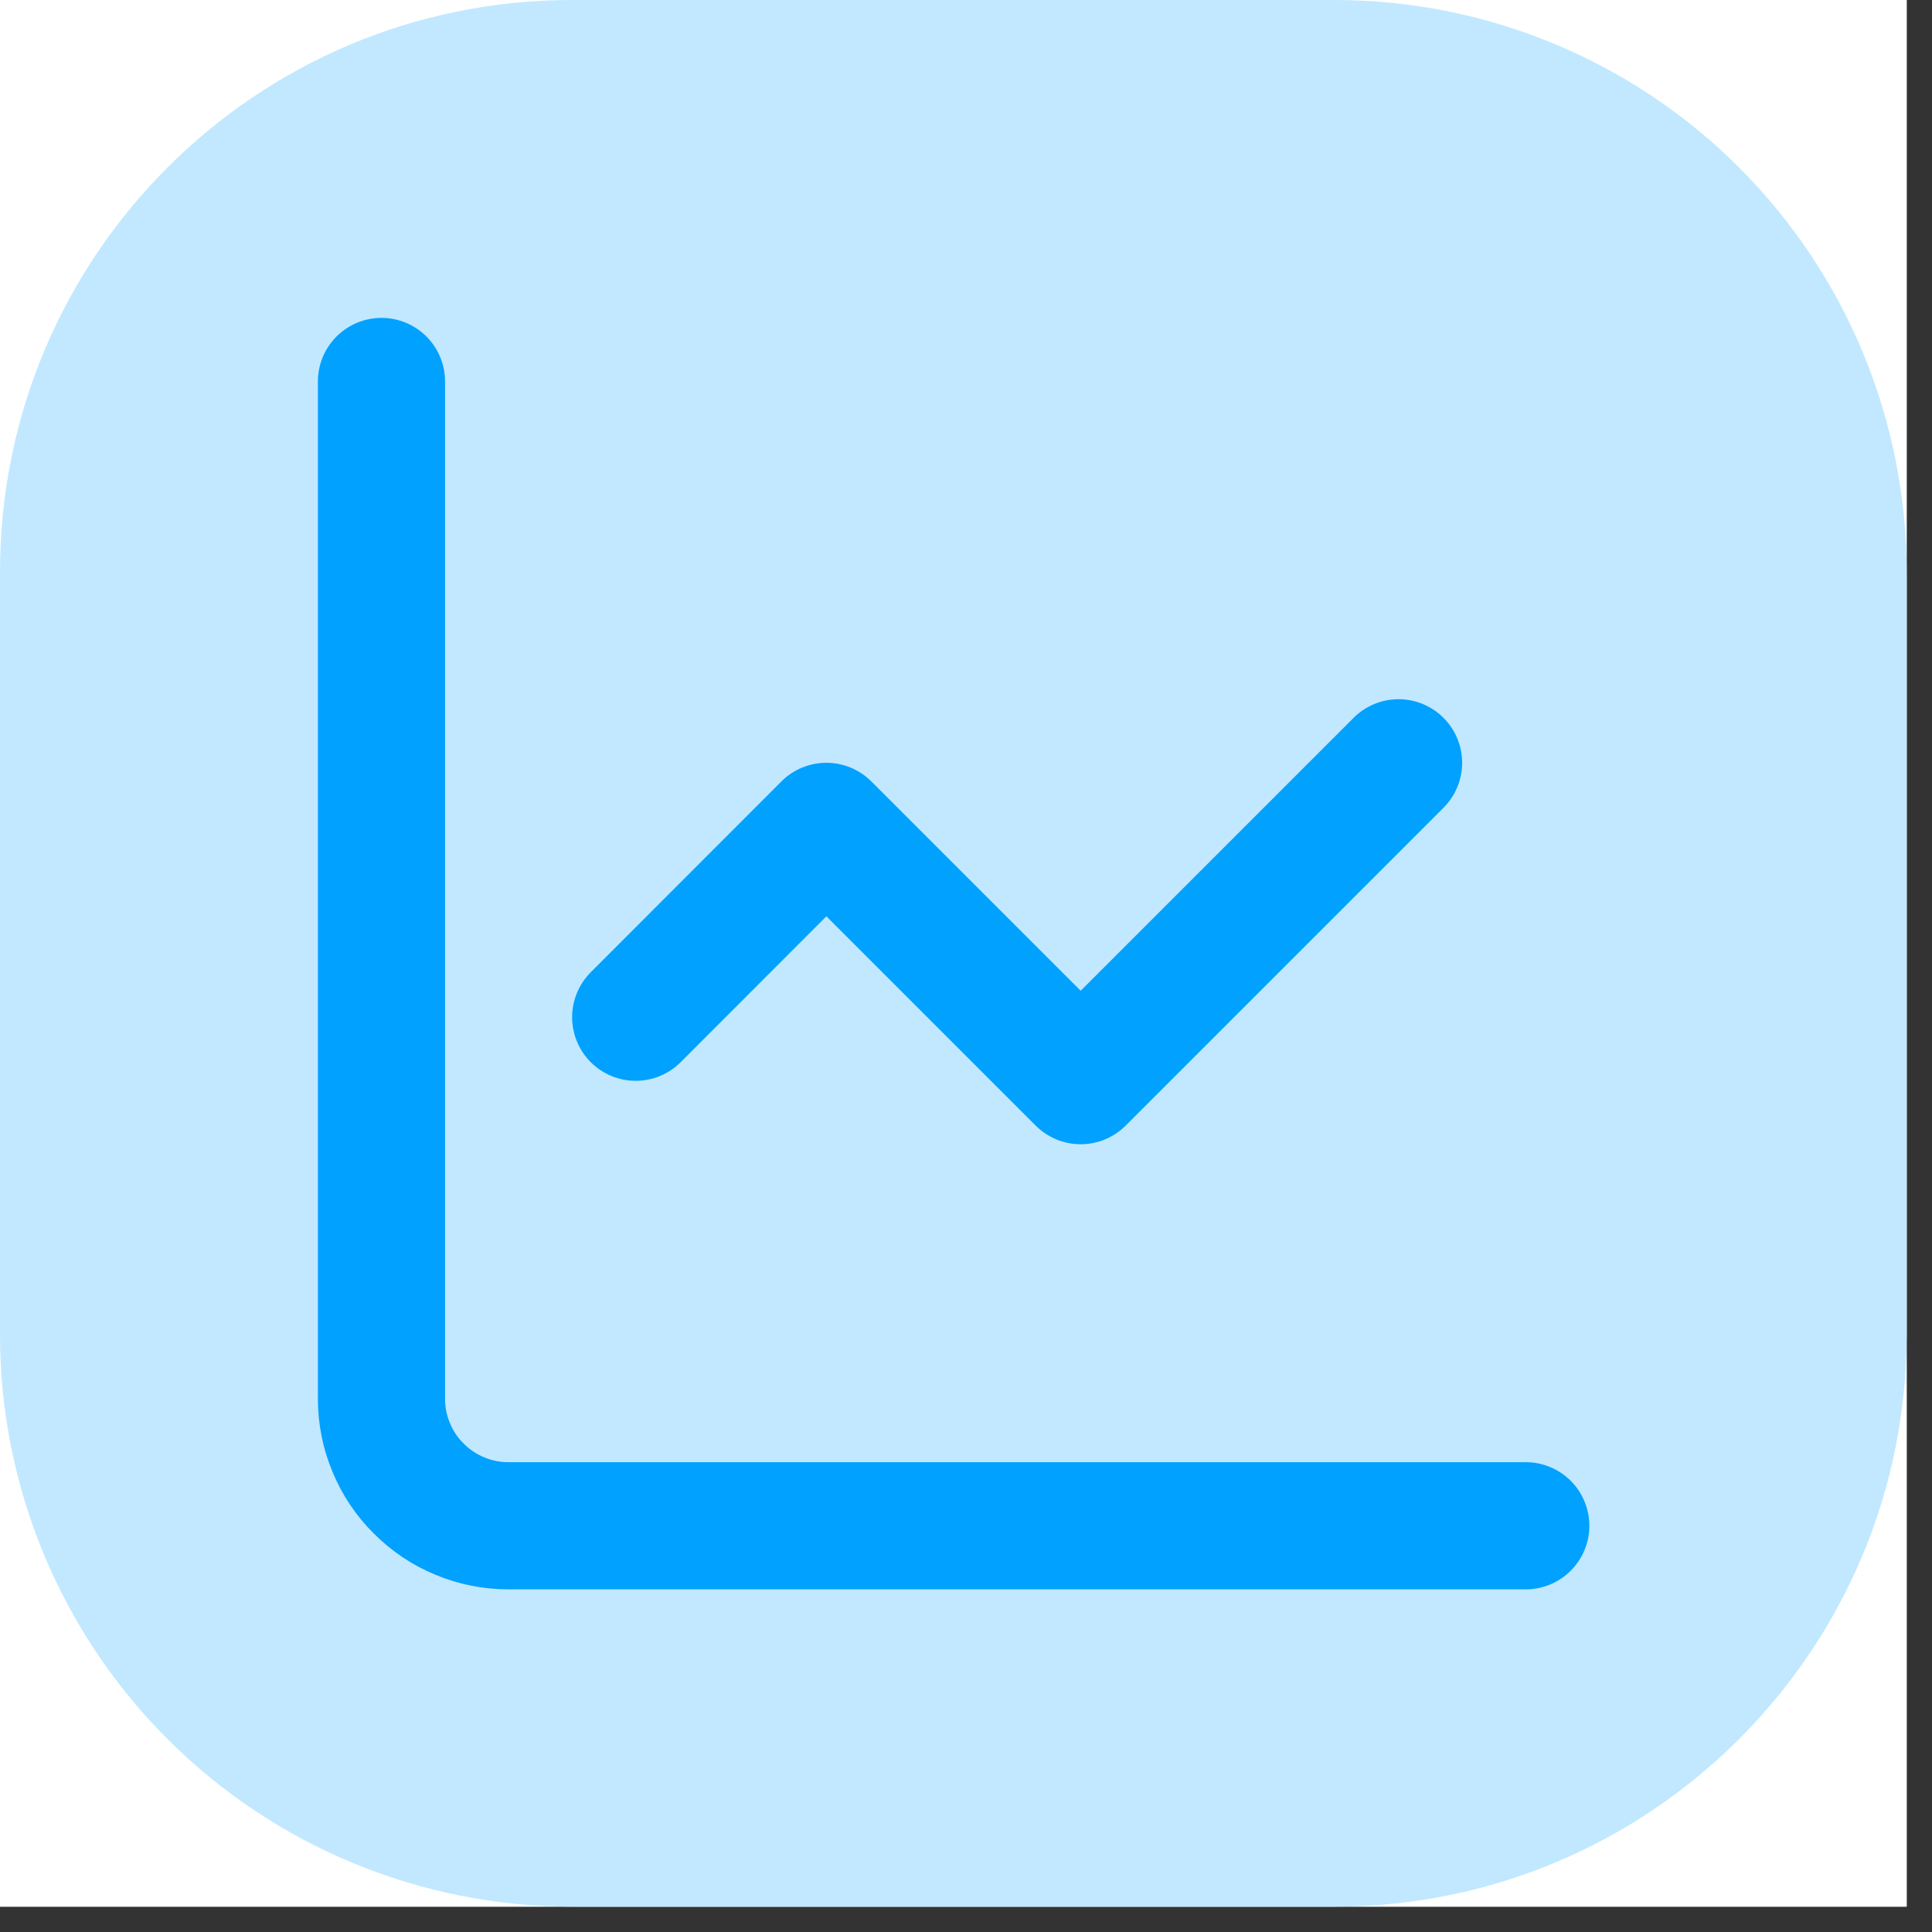
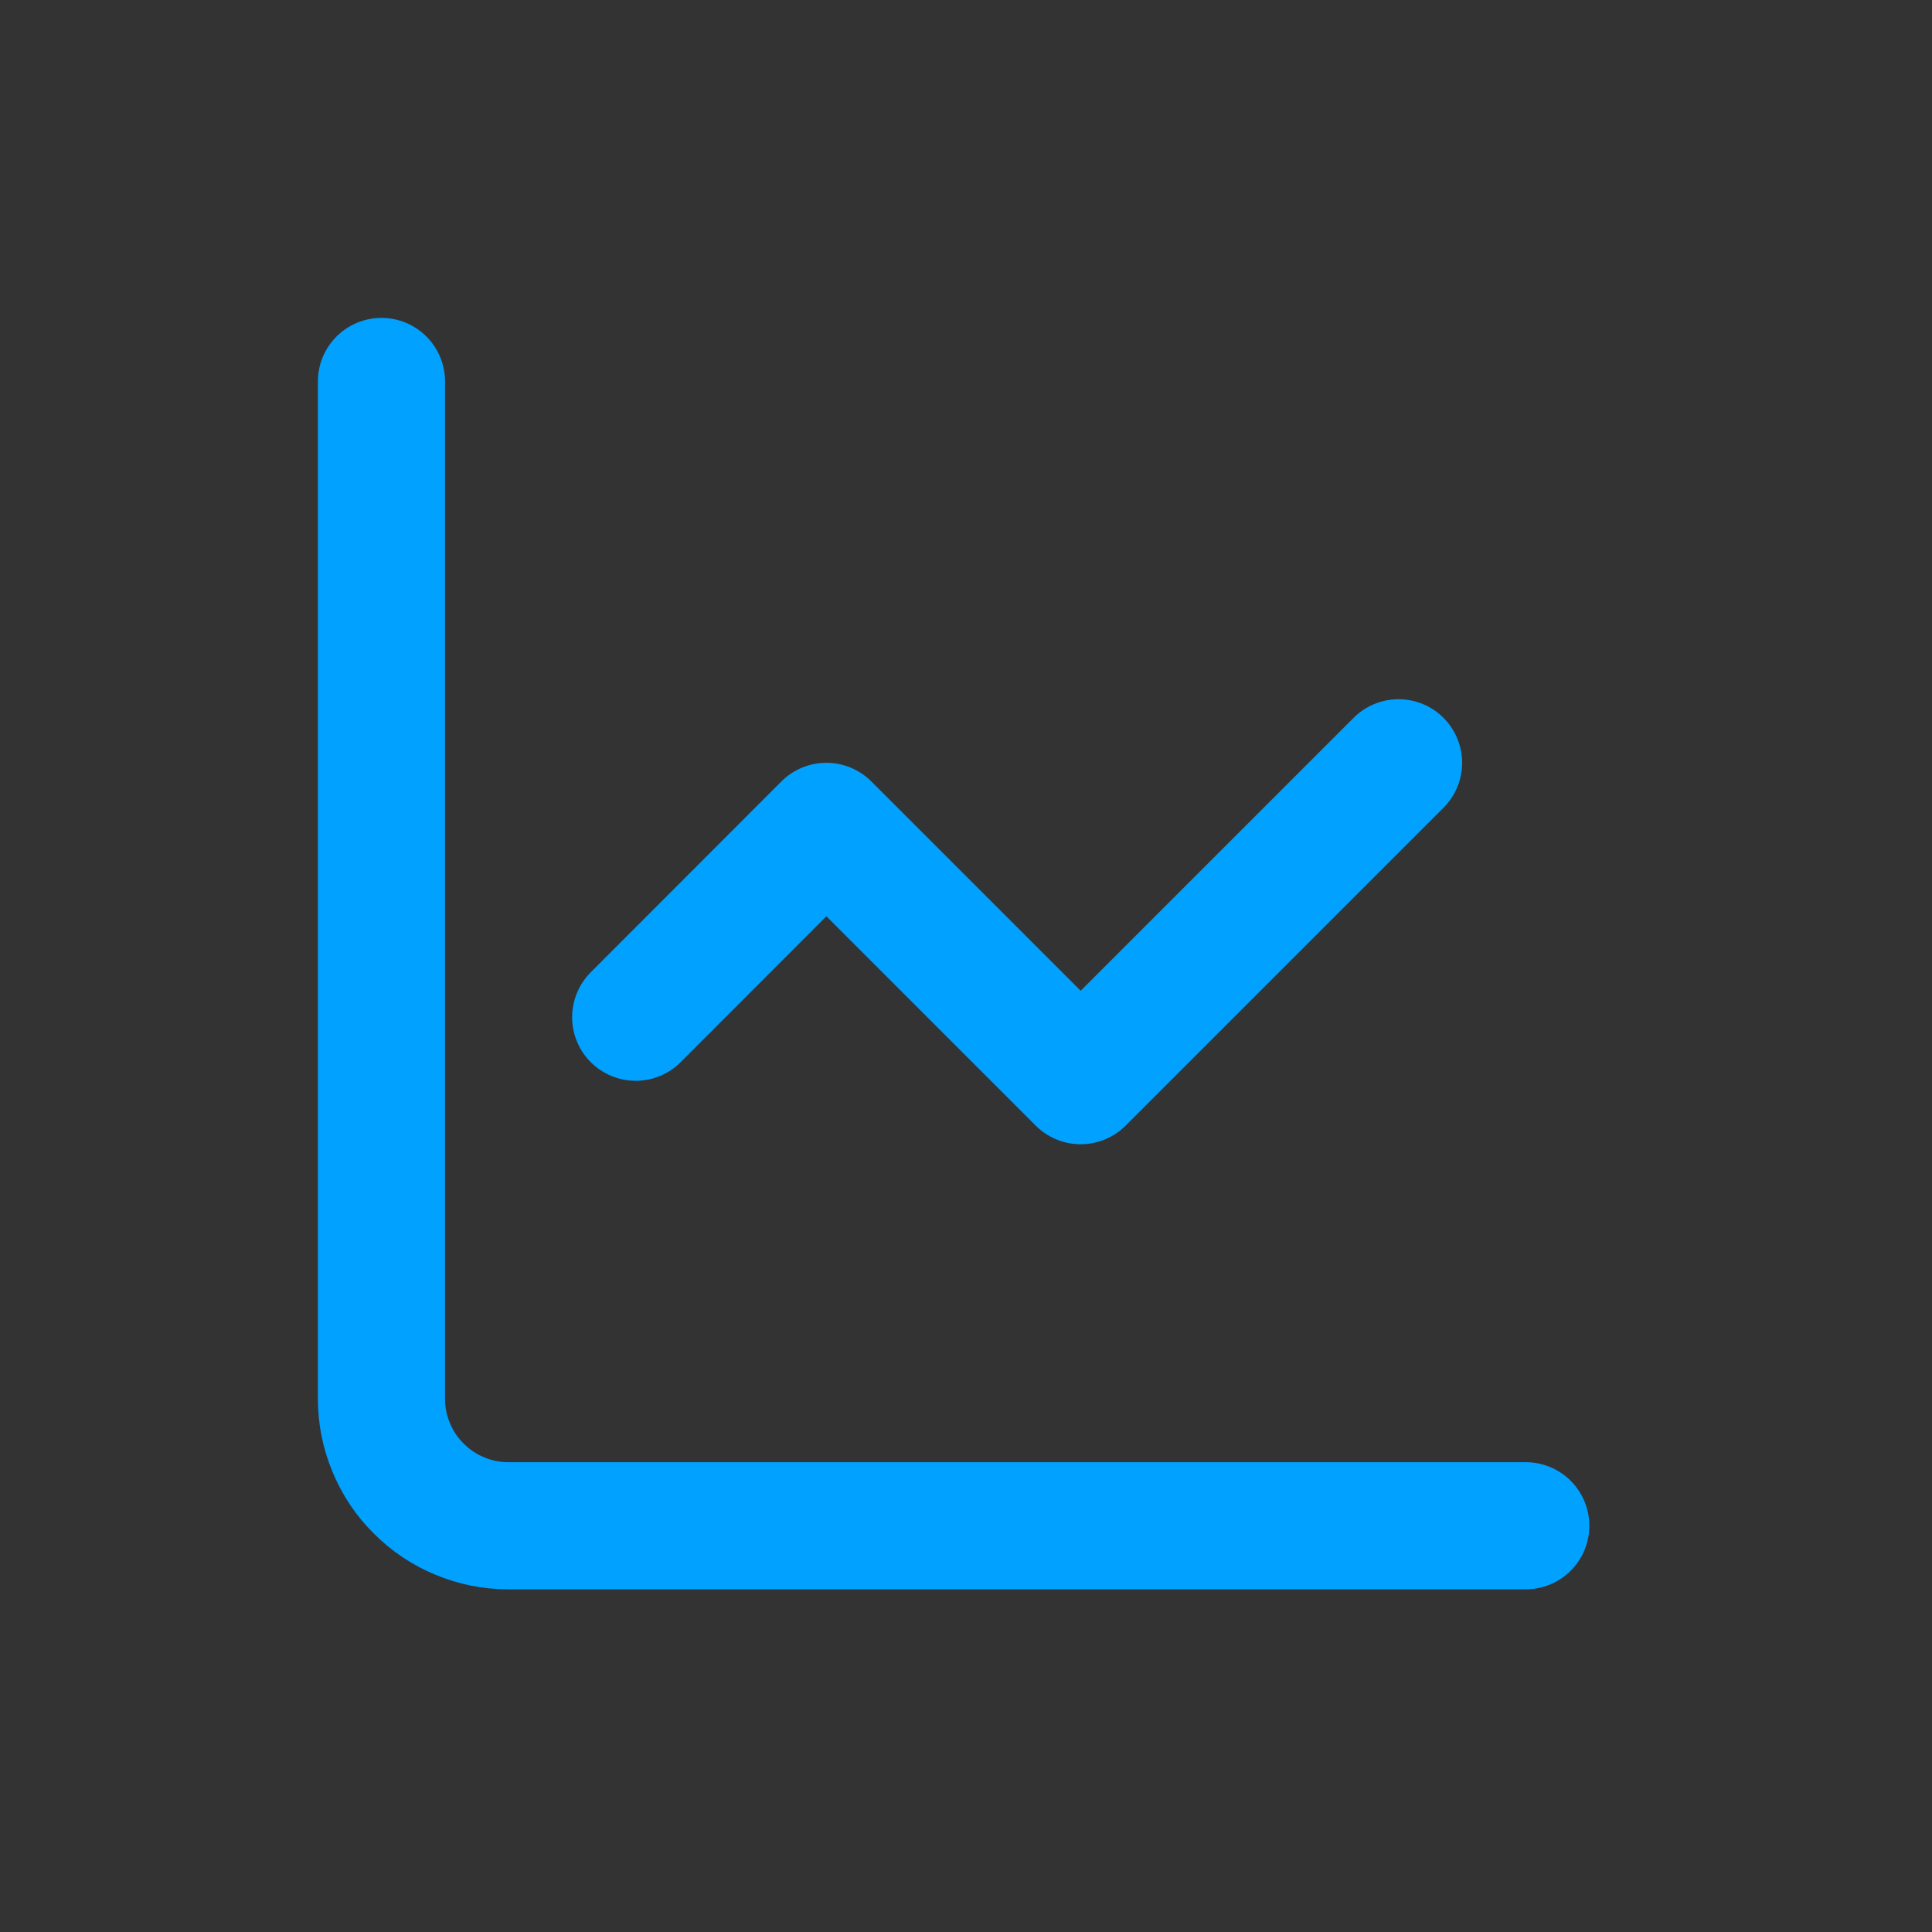
<svg xmlns="http://www.w3.org/2000/svg" width="50" zoomAndPan="magnify" viewBox="0 0 37.5 37.5" height="50" preserveAspectRatio="xMidYMid meet" version="1.2">
  <rect x="0" y="0" width="37.5" height="37.5" fill="#333333" stroke="none" />
  <defs>
    <clipPath id="39a4cd4196">
-       <path d="M 0 0 L 37.008 0 L 37.008 37.008 L 0 37.008 Z M 0 0 " />
-     </clipPath>
+       </clipPath>
    <clipPath id="18e8db2927">
      <path d="M 0 0 L 37.008 0 L 37.008 37.008 L 0 37.008 Z M 0 0 " />
    </clipPath>
    <clipPath id="353bca7718">
-       <path d="M 11.102 0 L 25.906 0 C 28.848 0 31.672 1.168 33.754 3.25 C 35.836 5.332 37.008 8.156 37.008 11.102 L 37.008 25.906 C 37.008 32.035 32.035 37.008 25.906 37.008 L 11.102 37.008 C 8.156 37.008 5.332 35.836 3.25 33.754 C 1.168 31.672 0 28.848 0 25.906 L 0 11.102 C 0 4.969 4.969 0 11.102 0 Z M 11.102 0 " />
-     </clipPath>
+       </clipPath>
  </defs>
  <g id="6c20064538">
    <g clip-rule="nonzero" clip-path="url(#39a4cd4196)">
-       <path style=" stroke:none;fill-rule:nonzero;fill:#ffffff;fill-opacity:1;" d="M 0 0 L 37.008 0 L 37.008 37.008 L 0 37.008 Z M 0 0 " />
-       <path style=" stroke:none;fill-rule:nonzero;fill:#ffffff;fill-opacity:1;" d="M 0 0 L 37.008 0 L 37.008 37.008 L 0 37.008 Z M 0 0 " />
-     </g>
+       </g>
    <g clip-rule="nonzero" clip-path="url(#18e8db2927)">
      <g clip-rule="nonzero" clip-path="url(#353bca7718)">
        <path style=" stroke:none;fill-rule:nonzero;fill:#c1e8ff;fill-opacity:1;" d="M 0 0 L 37.008 0 L 37.008 37.008 L 0 37.008 Z M 0 0 " />
      </g>
    </g>
    <path style="fill:none;stroke-width:2;stroke-linecap:round;stroke-linejoin:round;stroke:#00a1ff;stroke-opacity:1;stroke-miterlimit:4;" d="M 3.001 3.001 L 3.001 18.999 C 3.001 19.265 3.051 19.521 3.153 19.765 C 3.254 20.009 3.397 20.228 3.587 20.414 C 3.773 20.601 3.989 20.747 4.236 20.848 C 4.48 20.95 4.736 21 4.999 21 L 21 21 " transform="matrix(1.234,0,0,1.234,3.701,3.701)" />
    <path style="fill:none;stroke-width:2;stroke-linecap:round;stroke-linejoin:round;stroke:#00a1ff;stroke-opacity:1;stroke-miterlimit:4;" d="M 18.999 8.999 L 13.999 13.999 L 9.999 9.999 L 7 13.001 " transform="matrix(1.234,0,0,1.234,3.701,3.701)" />
  </g>
</svg>